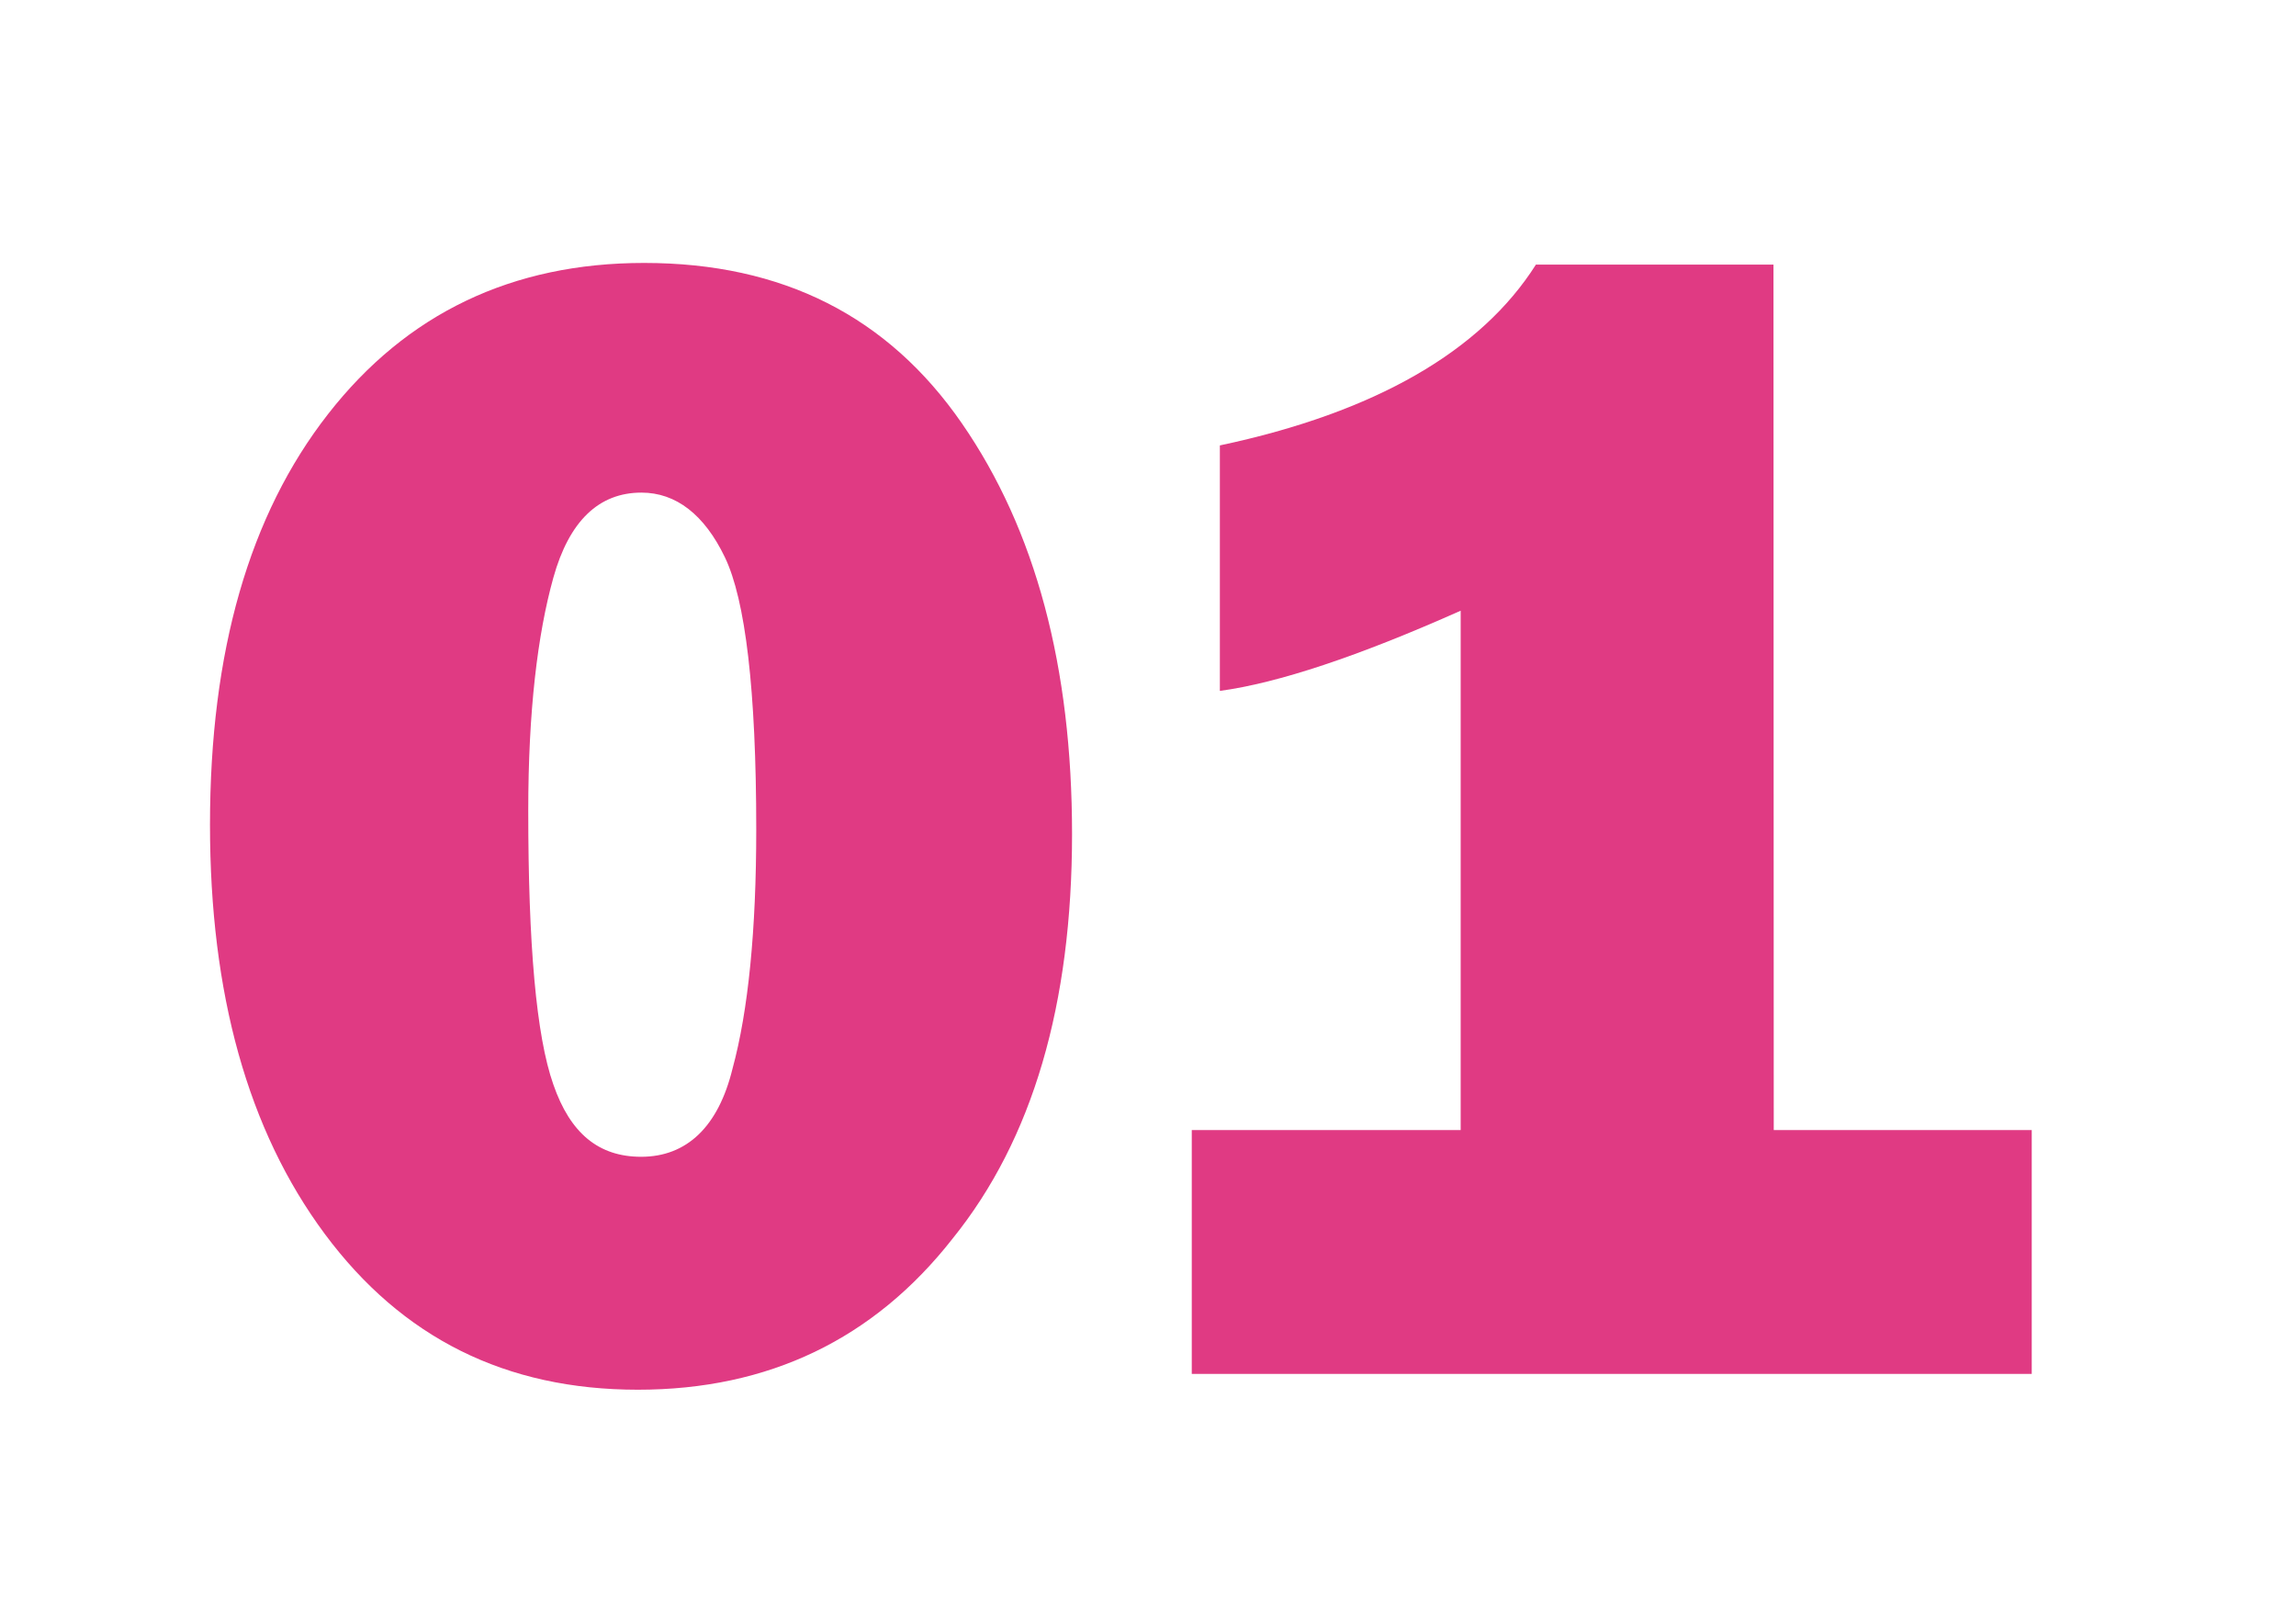
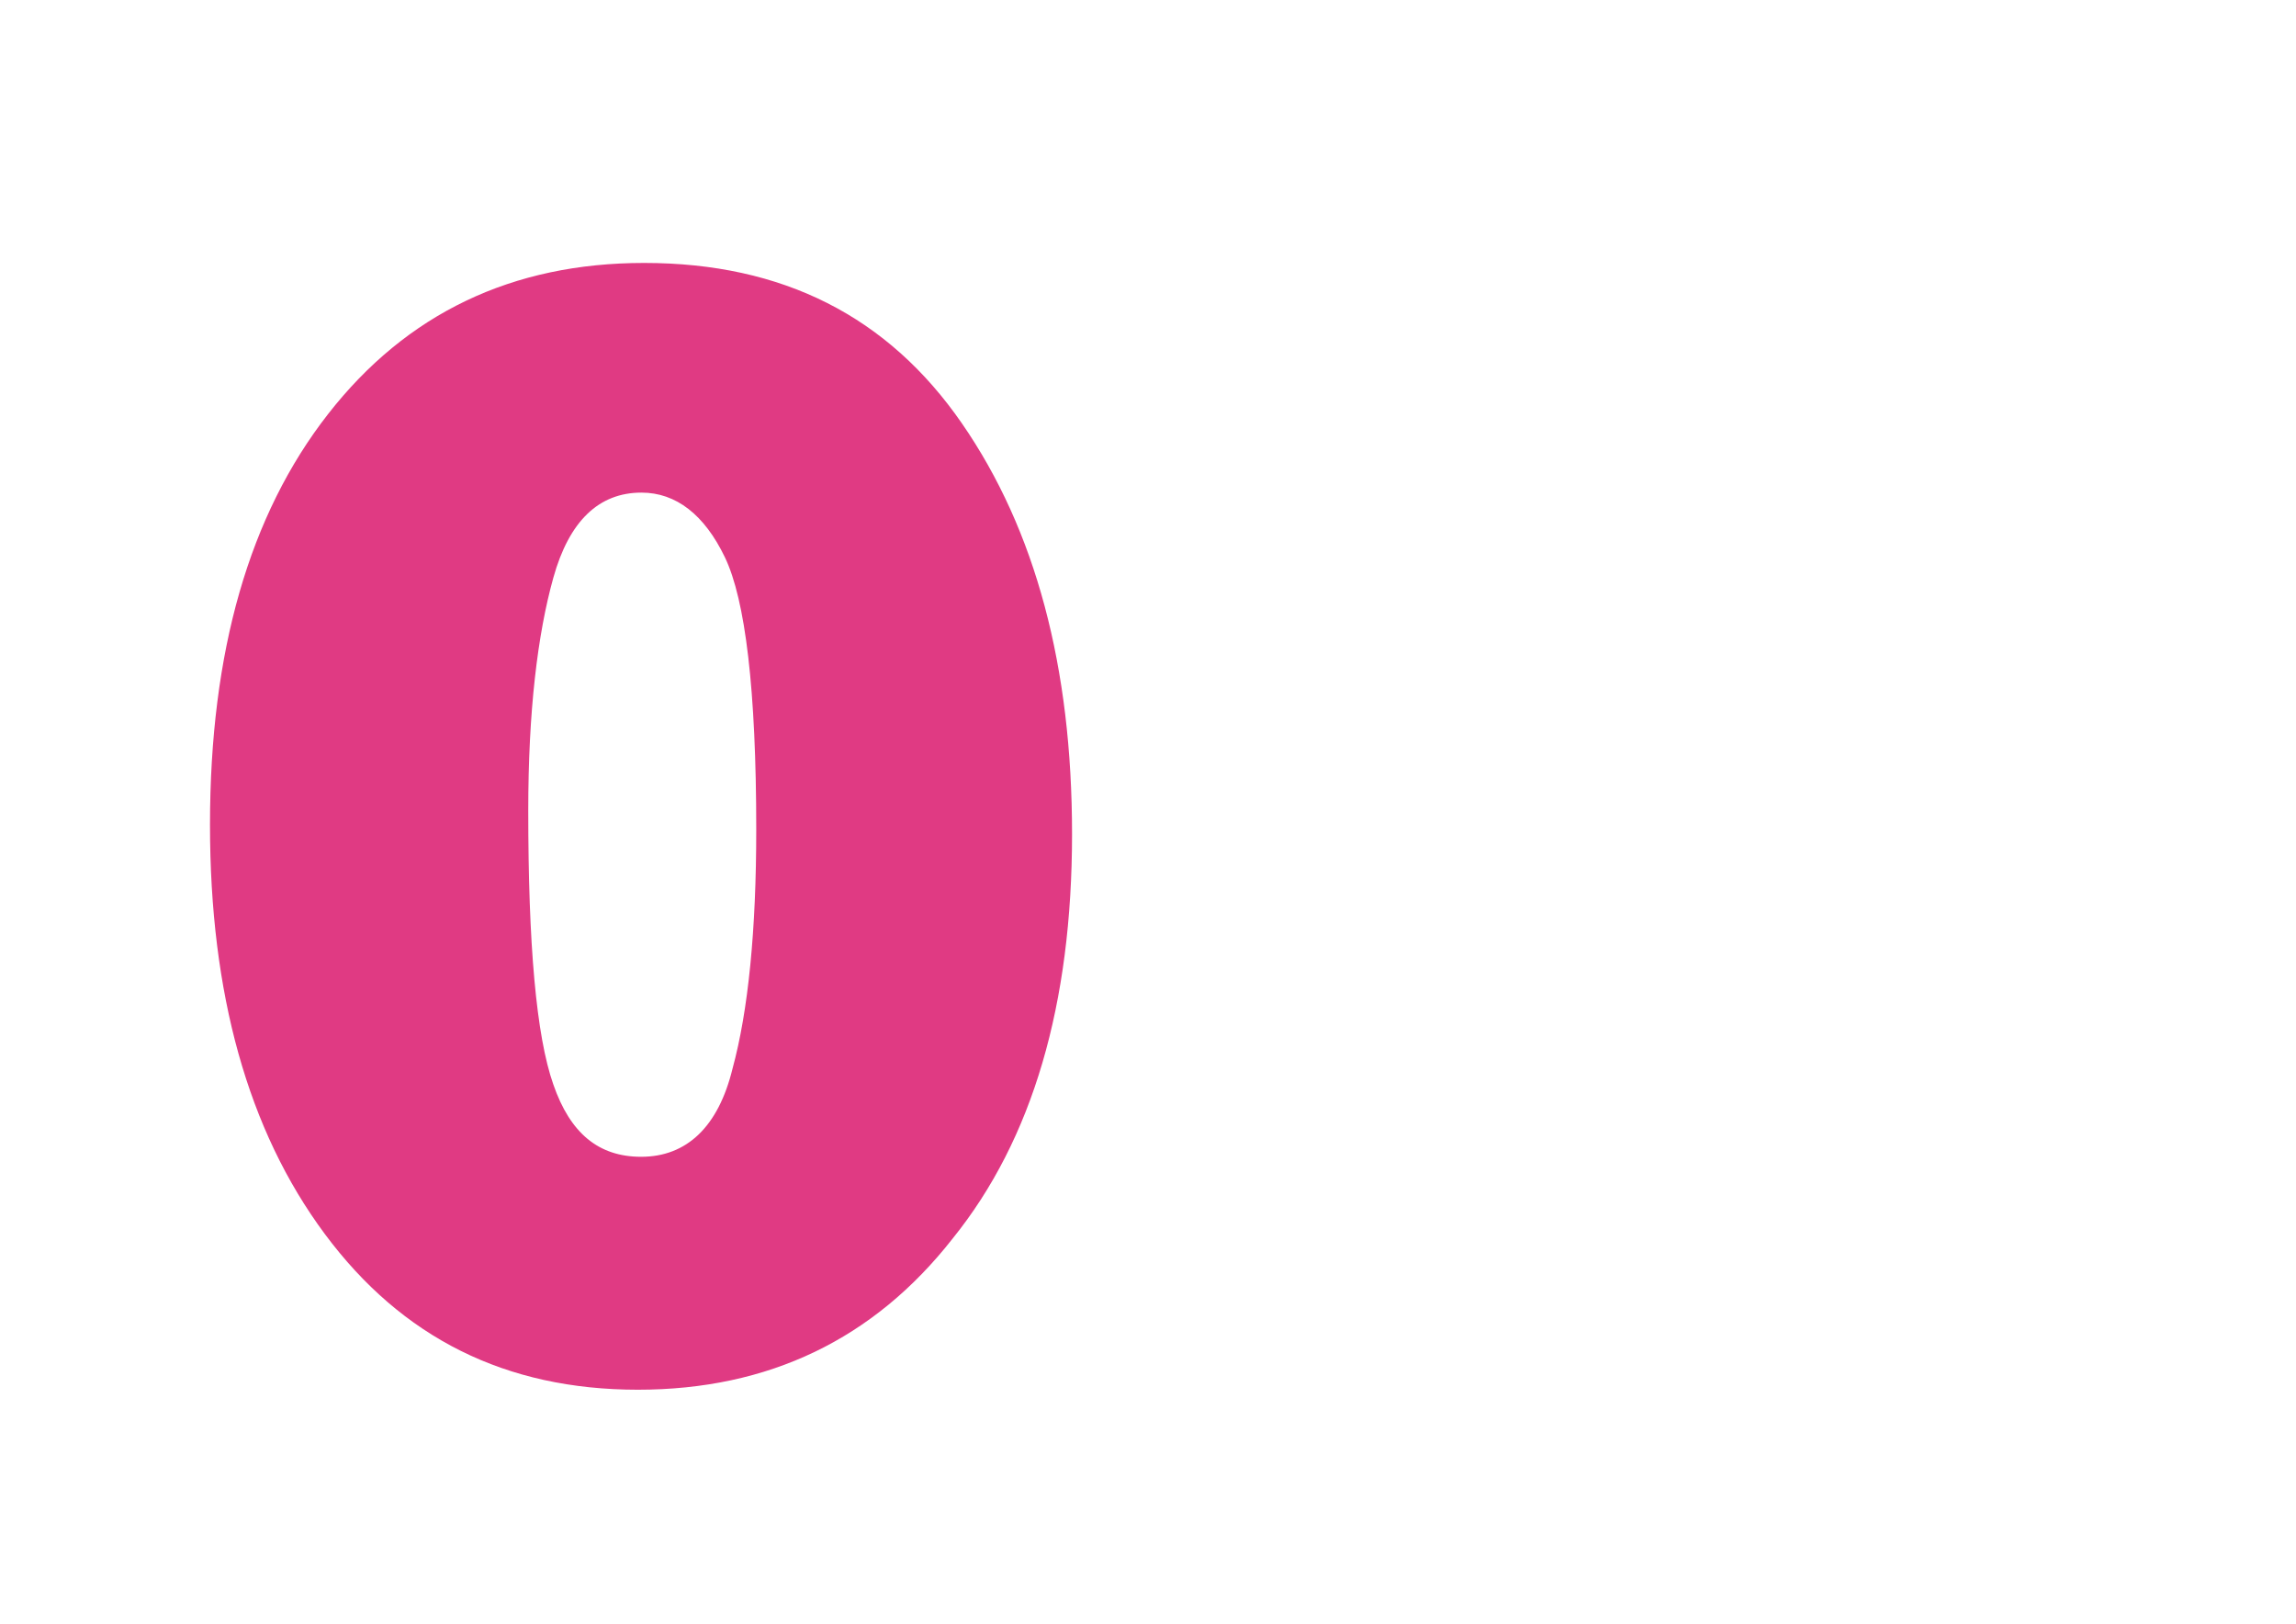
<svg xmlns="http://www.w3.org/2000/svg" id="Layer_1" x="0px" y="0px" viewBox="0 0 841.9 595.3" style="enable-background:new 0 0 841.9 595.3;" xml:space="preserve">
  <style type="text/css"> .st0{fill:#E03A83;} </style>
  <g>
    <path class="st0" d="M233.9,509.5c-48.5,0-86.5-19-114.8-57.1C90.8,414.3,77,364.1,77,302.4c0-63.5,14.4-113.6,43.3-150.6 c28.8-36.9,67.5-55.4,115.9-55.4c50.8,0,89.4,19.6,116.5,58.8s40.4,89.4,40.4,150.6c0,62.3-14.4,111.9-43.8,148.3 C320.4,491,281.8,509.5,233.9,509.5z M235.1,424.1c16.7,0,28.3-11,33.5-32.3c5.8-21.3,8.7-50.8,8.7-87.7c0-51.3-4-84.2-11.5-99.8 c-7.5-15.6-17.9-23.7-30.6-23.7c-15.6,0-26.5,10.4-32.3,31.2c-5.8,20.8-9.2,49-9.2,85.4c0,49,2.9,82.5,9.2,100.4 C209.1,415.5,219.5,424.1,235.1,424.1z" />
-     <path class="st0" d="M650.4,414.3H745v89.4H437v-89.4h98.6V223.9c-37.5,16.7-66.9,26.5-88.3,29.4v-90 c57.1-12.1,95.8-34.6,115.9-66.3h87.1L650.4,414.3L650.4,414.3z" />
  </g>
</svg>